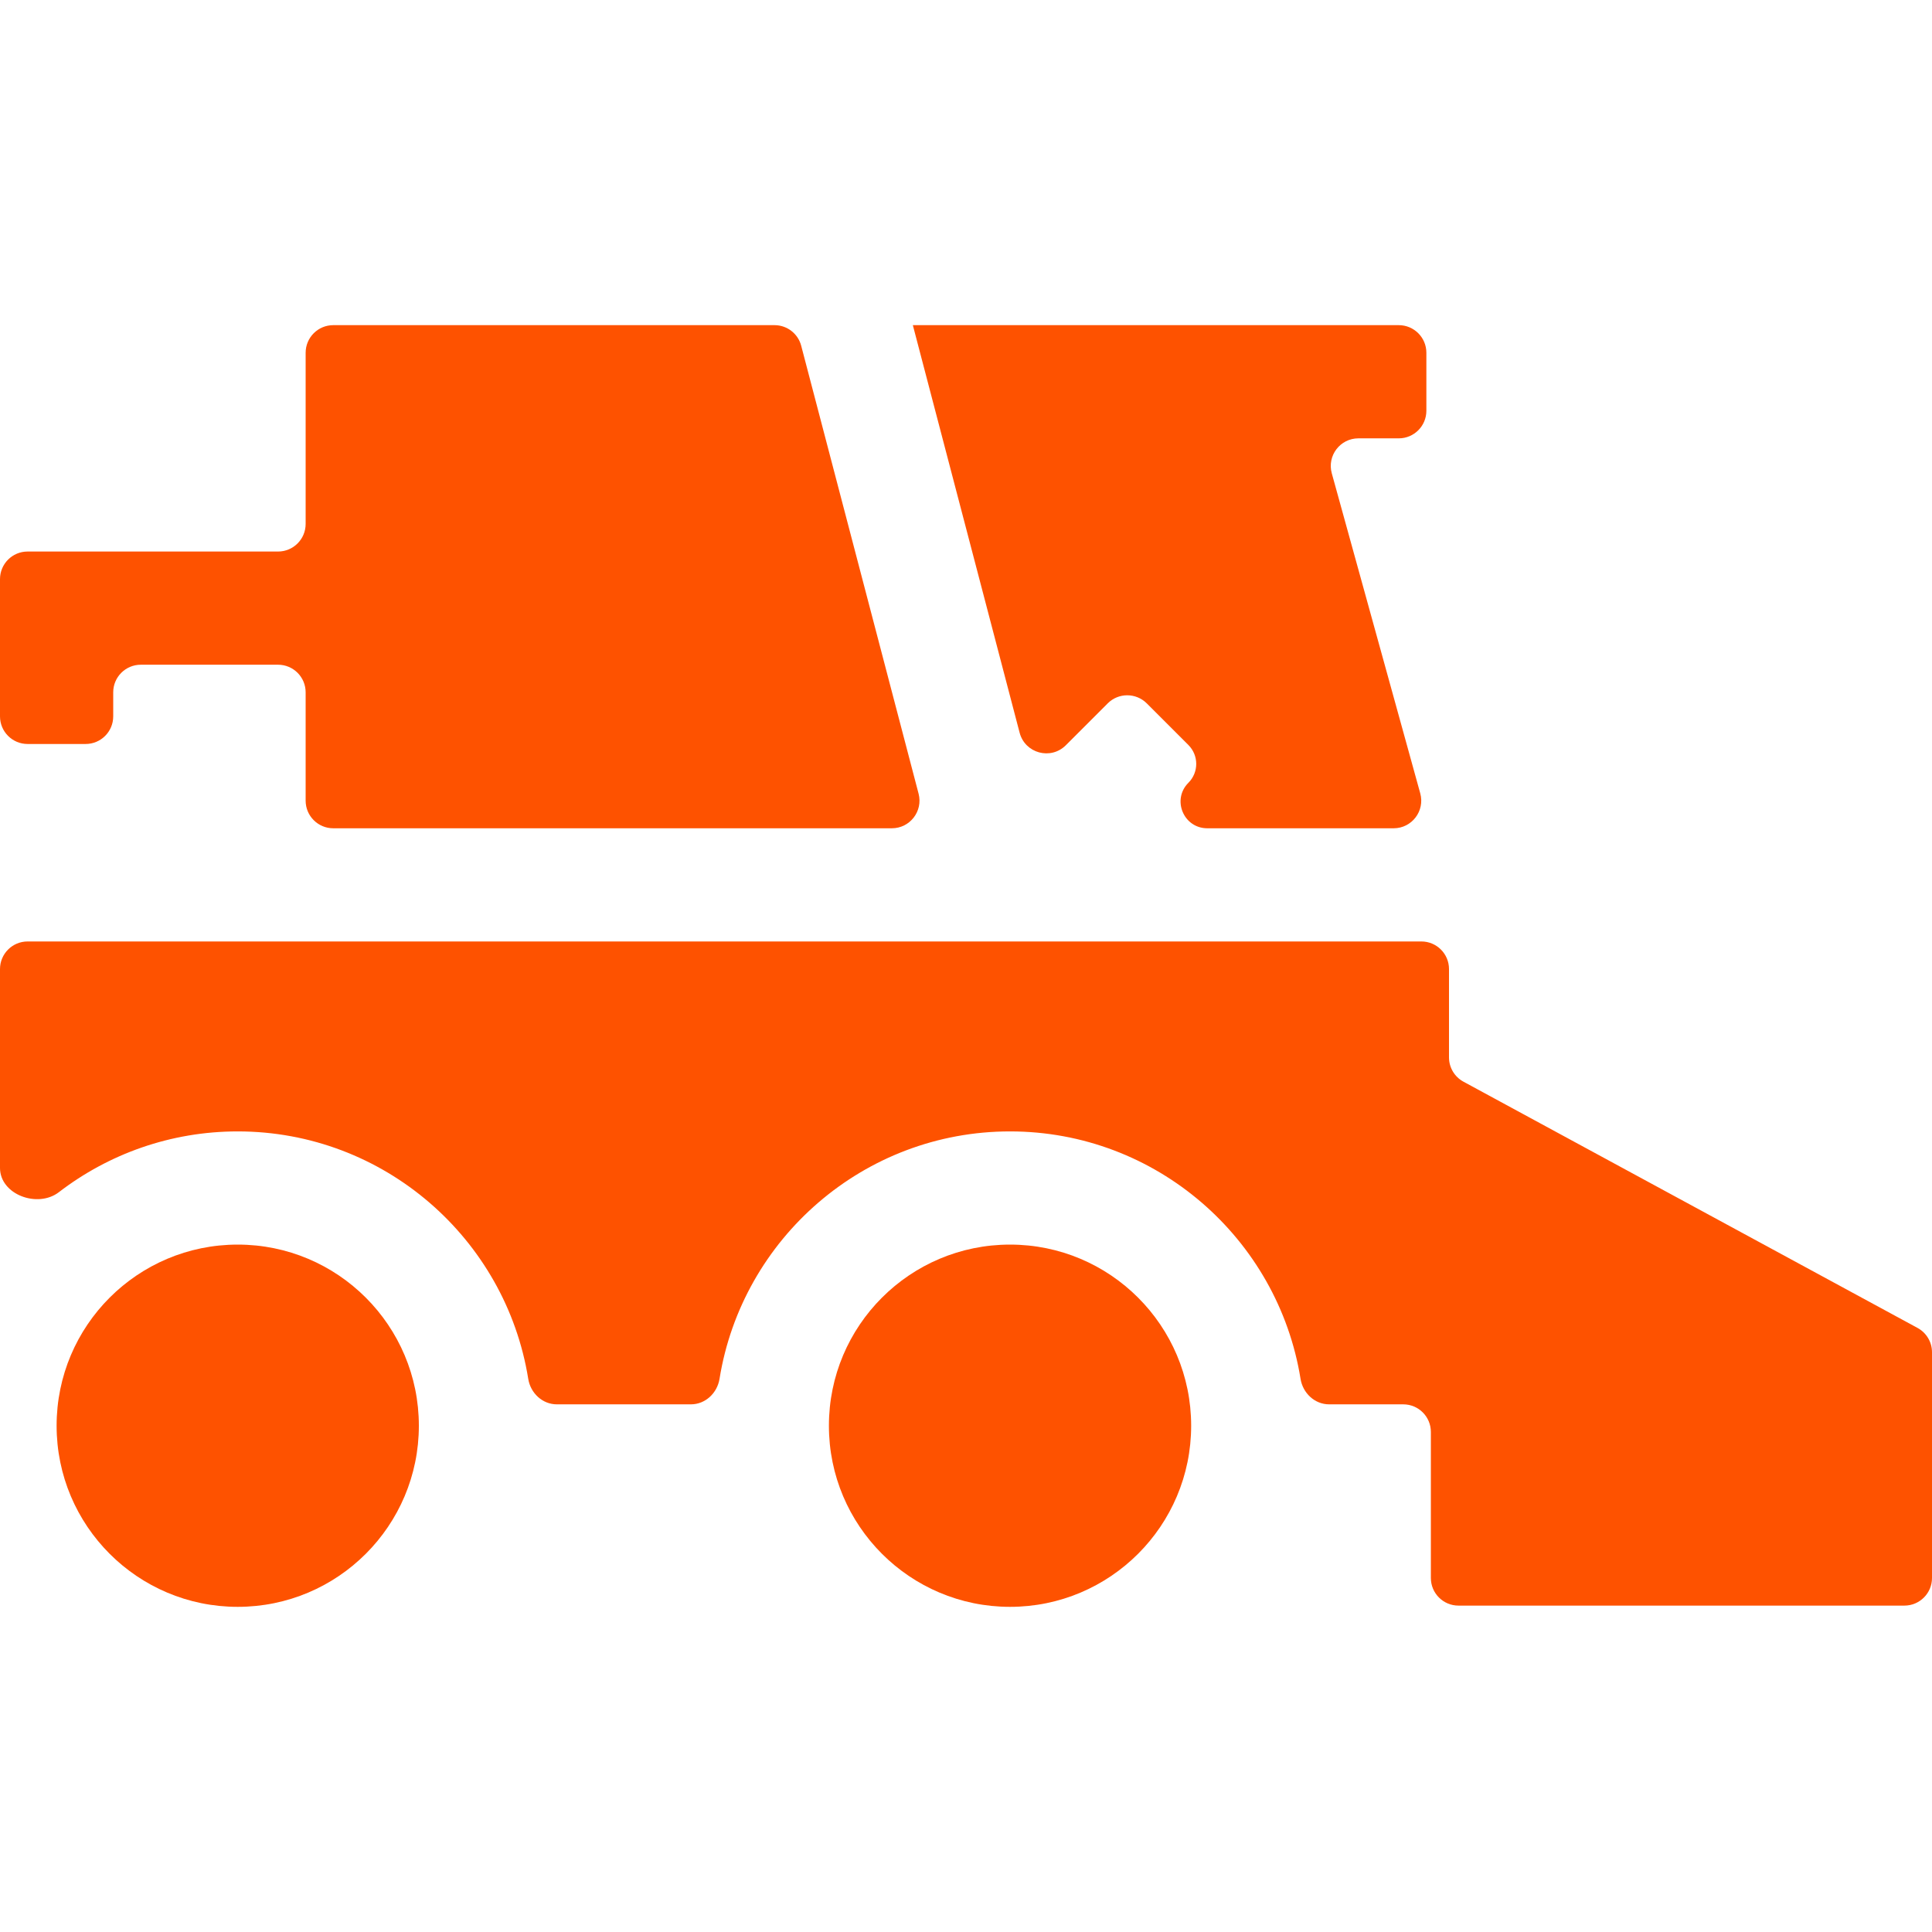
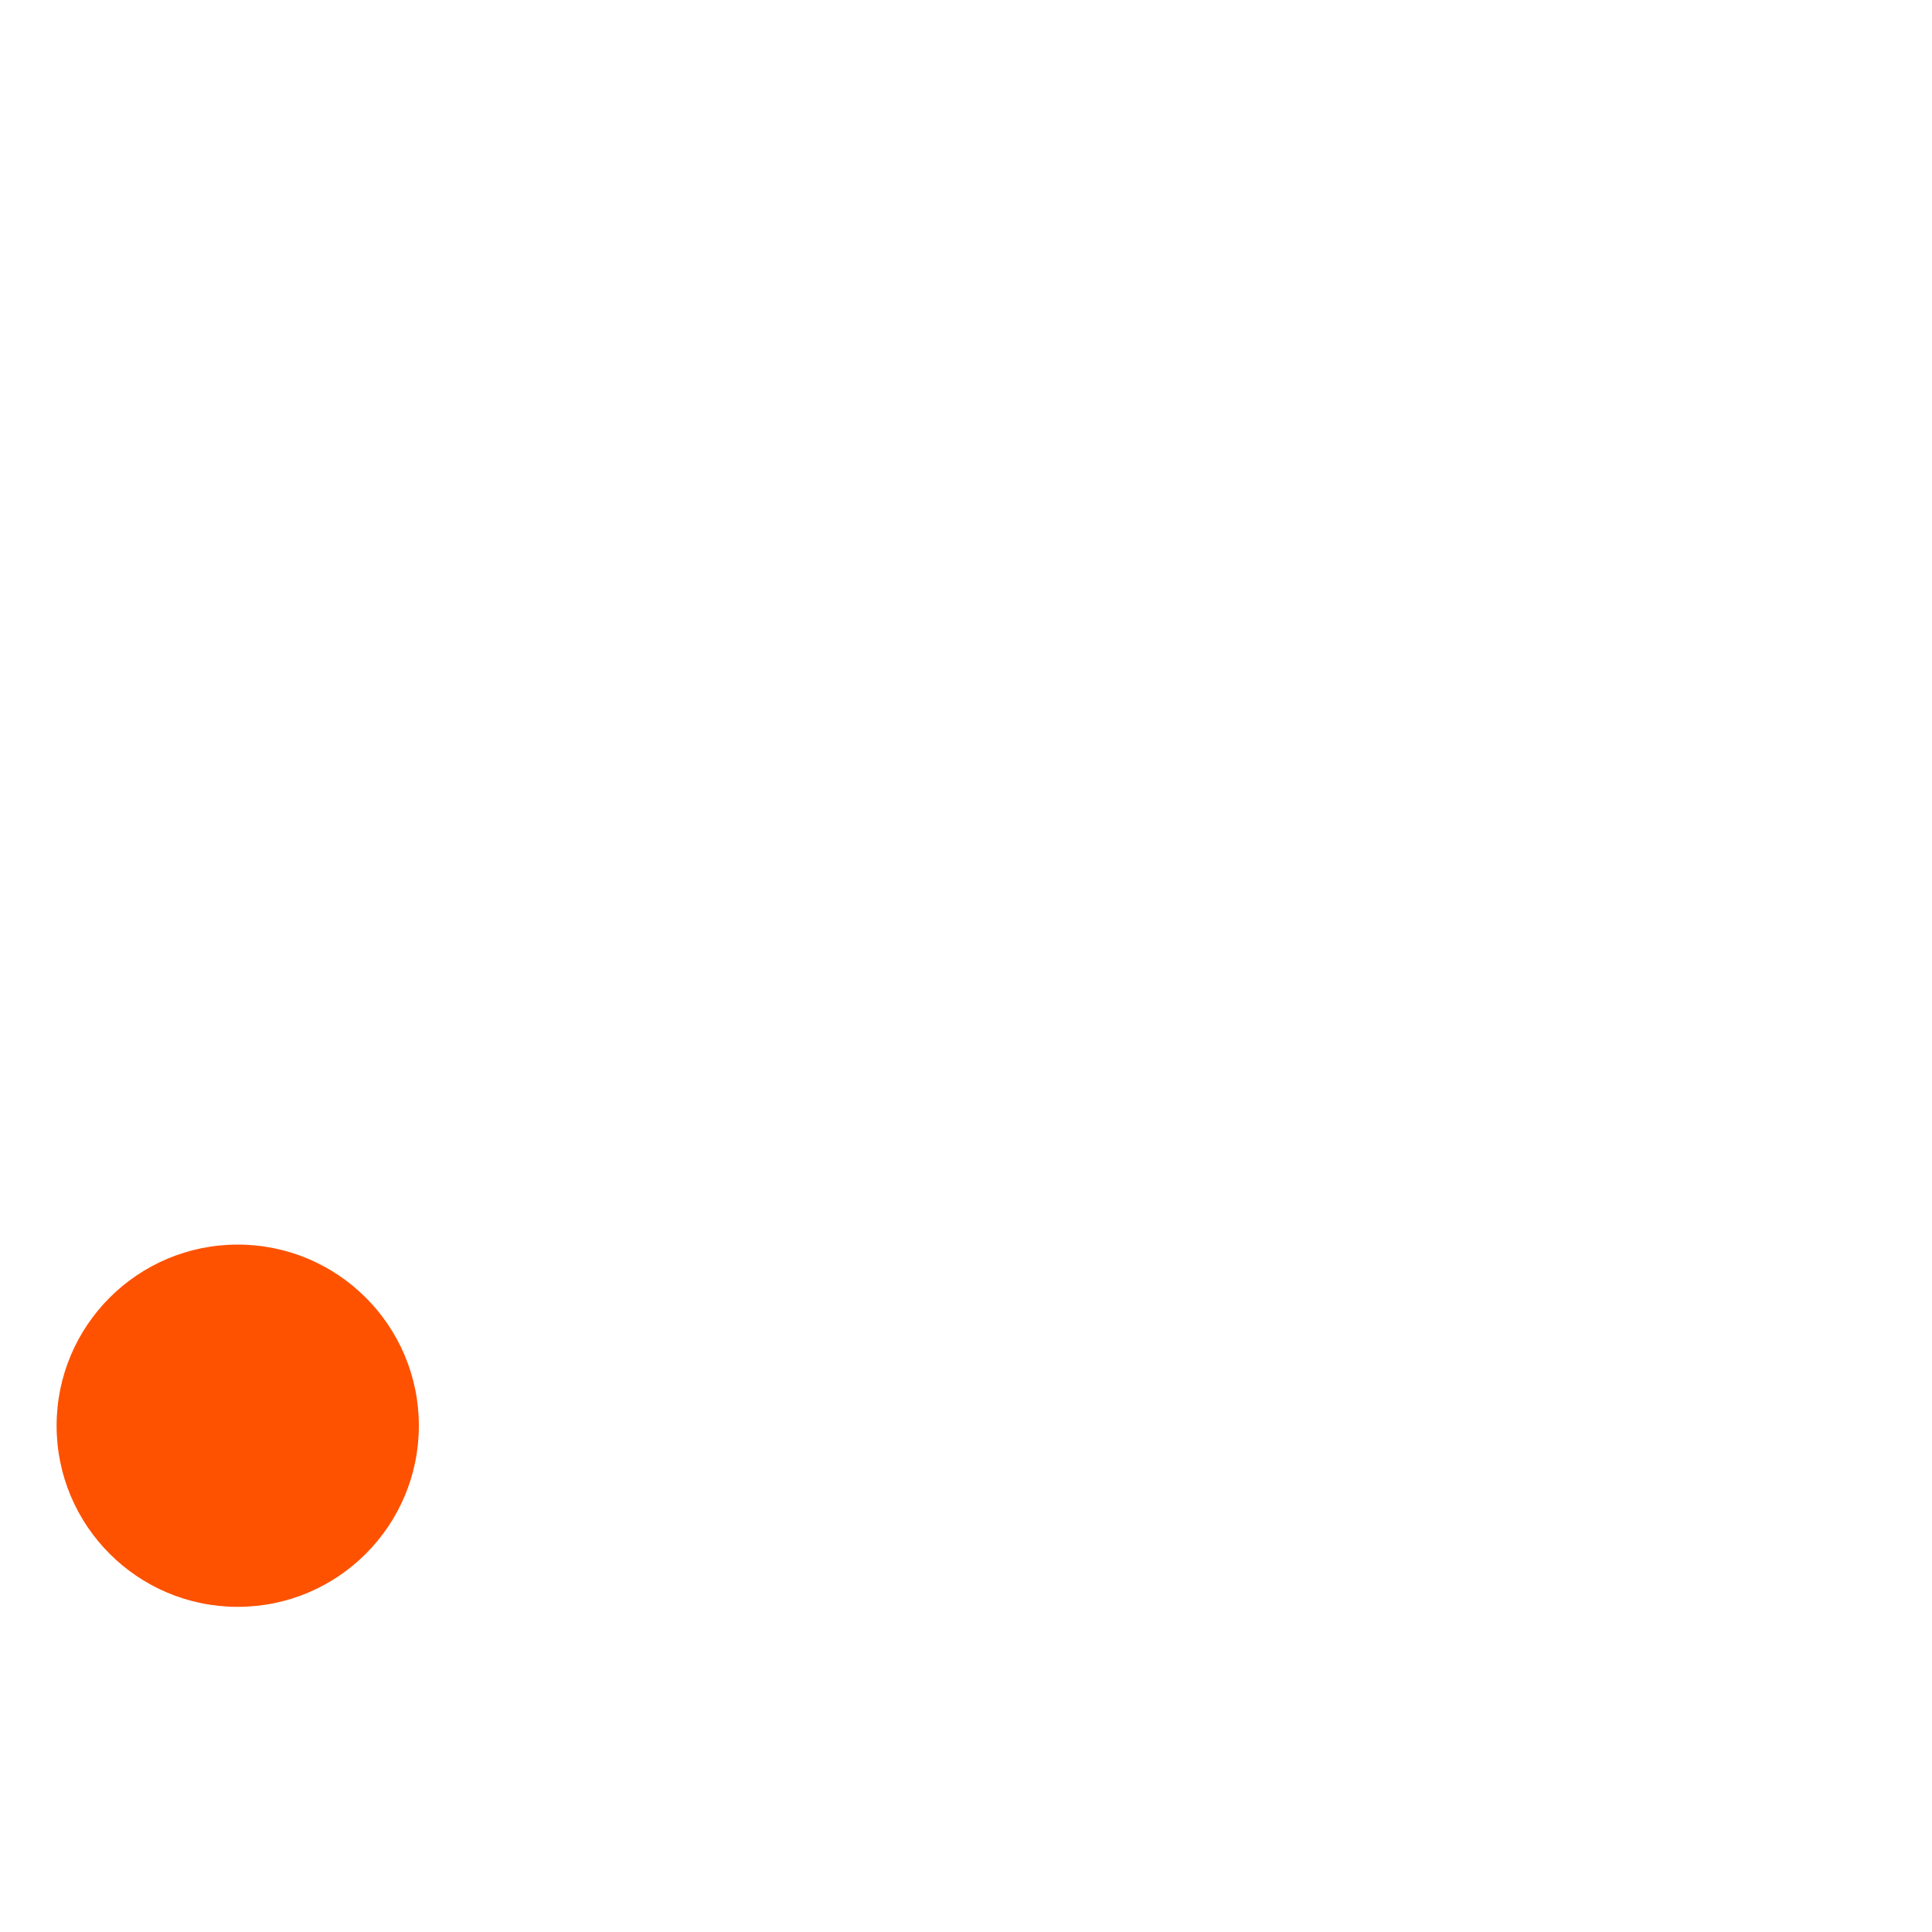
<svg xmlns="http://www.w3.org/2000/svg" width="70" height="70" viewBox="0 0 70 70" fill="none">
-   <path d="M32.314 30.01C32.969 30.01 33.448 29.39 33.282 28.756L29.029 12.527C28.914 12.088 28.517 11.781 28.062 11.781H12.074C11.522 11.781 11.074 12.229 11.074 12.781V18.983C11.074 19.535 10.627 19.983 10.074 19.983H1C0.448 19.983 0 20.43 0 20.983V25.956C0 26.509 0.448 26.956 1 26.956H3.102C3.654 26.956 4.102 26.509 4.102 25.956V25.084C4.102 24.532 4.549 24.084 5.102 24.084H10.074C10.627 24.084 11.074 24.532 11.074 25.084V29.01C11.074 29.562 11.522 30.01 12.074 30.01H32.314Z" fill="#FE5200" />
-   <path d="M36.943 26.548C37.139 27.295 38.071 27.548 38.617 27.002L40.135 25.484C40.525 25.094 41.158 25.094 41.549 25.484L43.059 26.994C43.436 27.372 43.436 27.983 43.059 28.361C42.45 28.969 42.881 30.01 43.742 30.01H50.495C51.155 30.01 51.634 29.38 51.458 28.743L48.253 17.149C48.077 16.512 48.556 15.882 49.217 15.882H50.68C51.232 15.882 51.68 15.435 51.68 14.882V12.781C51.68 12.229 51.232 11.781 50.68 11.781H33.074C33.074 11.781 33.074 11.781 33.074 11.781L36.943 26.548Z" fill="#FE5200" />
  <path d="M8.613 58.219C12.238 58.219 15.176 55.281 15.176 51.657C15.176 48.032 12.238 45.094 8.613 45.094C4.989 45.094 2.051 48.032 2.051 51.657C2.051 55.281 4.989 58.219 8.613 58.219Z" fill="#FE5200" />
-   <path d="M36.595 58.219C40.219 58.219 43.158 55.281 43.158 51.657C43.158 48.032 40.219 45.094 36.595 45.094C32.971 45.094 30.033 48.032 30.033 51.657C30.033 55.281 32.971 58.219 36.595 58.219Z" fill="#FE5200" />
-   <path d="M53.023 39.191C52.701 39.016 52.5 38.679 52.5 38.312V35.111C52.5 34.559 52.052 34.111 51.5 34.111H1C0.448 34.111 0 34.559 0 35.111V42.316C0 43.284 1.366 43.785 2.133 43.195C3.93 41.815 6.177 40.993 8.613 40.993C13.915 40.993 18.323 44.883 19.139 49.958C19.222 50.475 19.652 50.882 20.177 50.882H25.032C25.556 50.882 25.986 50.475 26.07 49.958C26.886 44.883 31.293 40.993 36.595 40.993C41.897 40.993 46.304 44.883 47.121 49.958C47.204 50.475 47.634 50.882 48.158 50.882H50.843C51.396 50.882 51.843 51.33 51.843 51.882V57.174C51.843 57.726 52.291 58.174 52.843 58.174H69C69.552 58.174 70 57.726 70 57.174V48.993C70 48.626 69.799 48.289 69.477 48.114L53.023 39.191Z" fill="#FE5200" />
</svg>